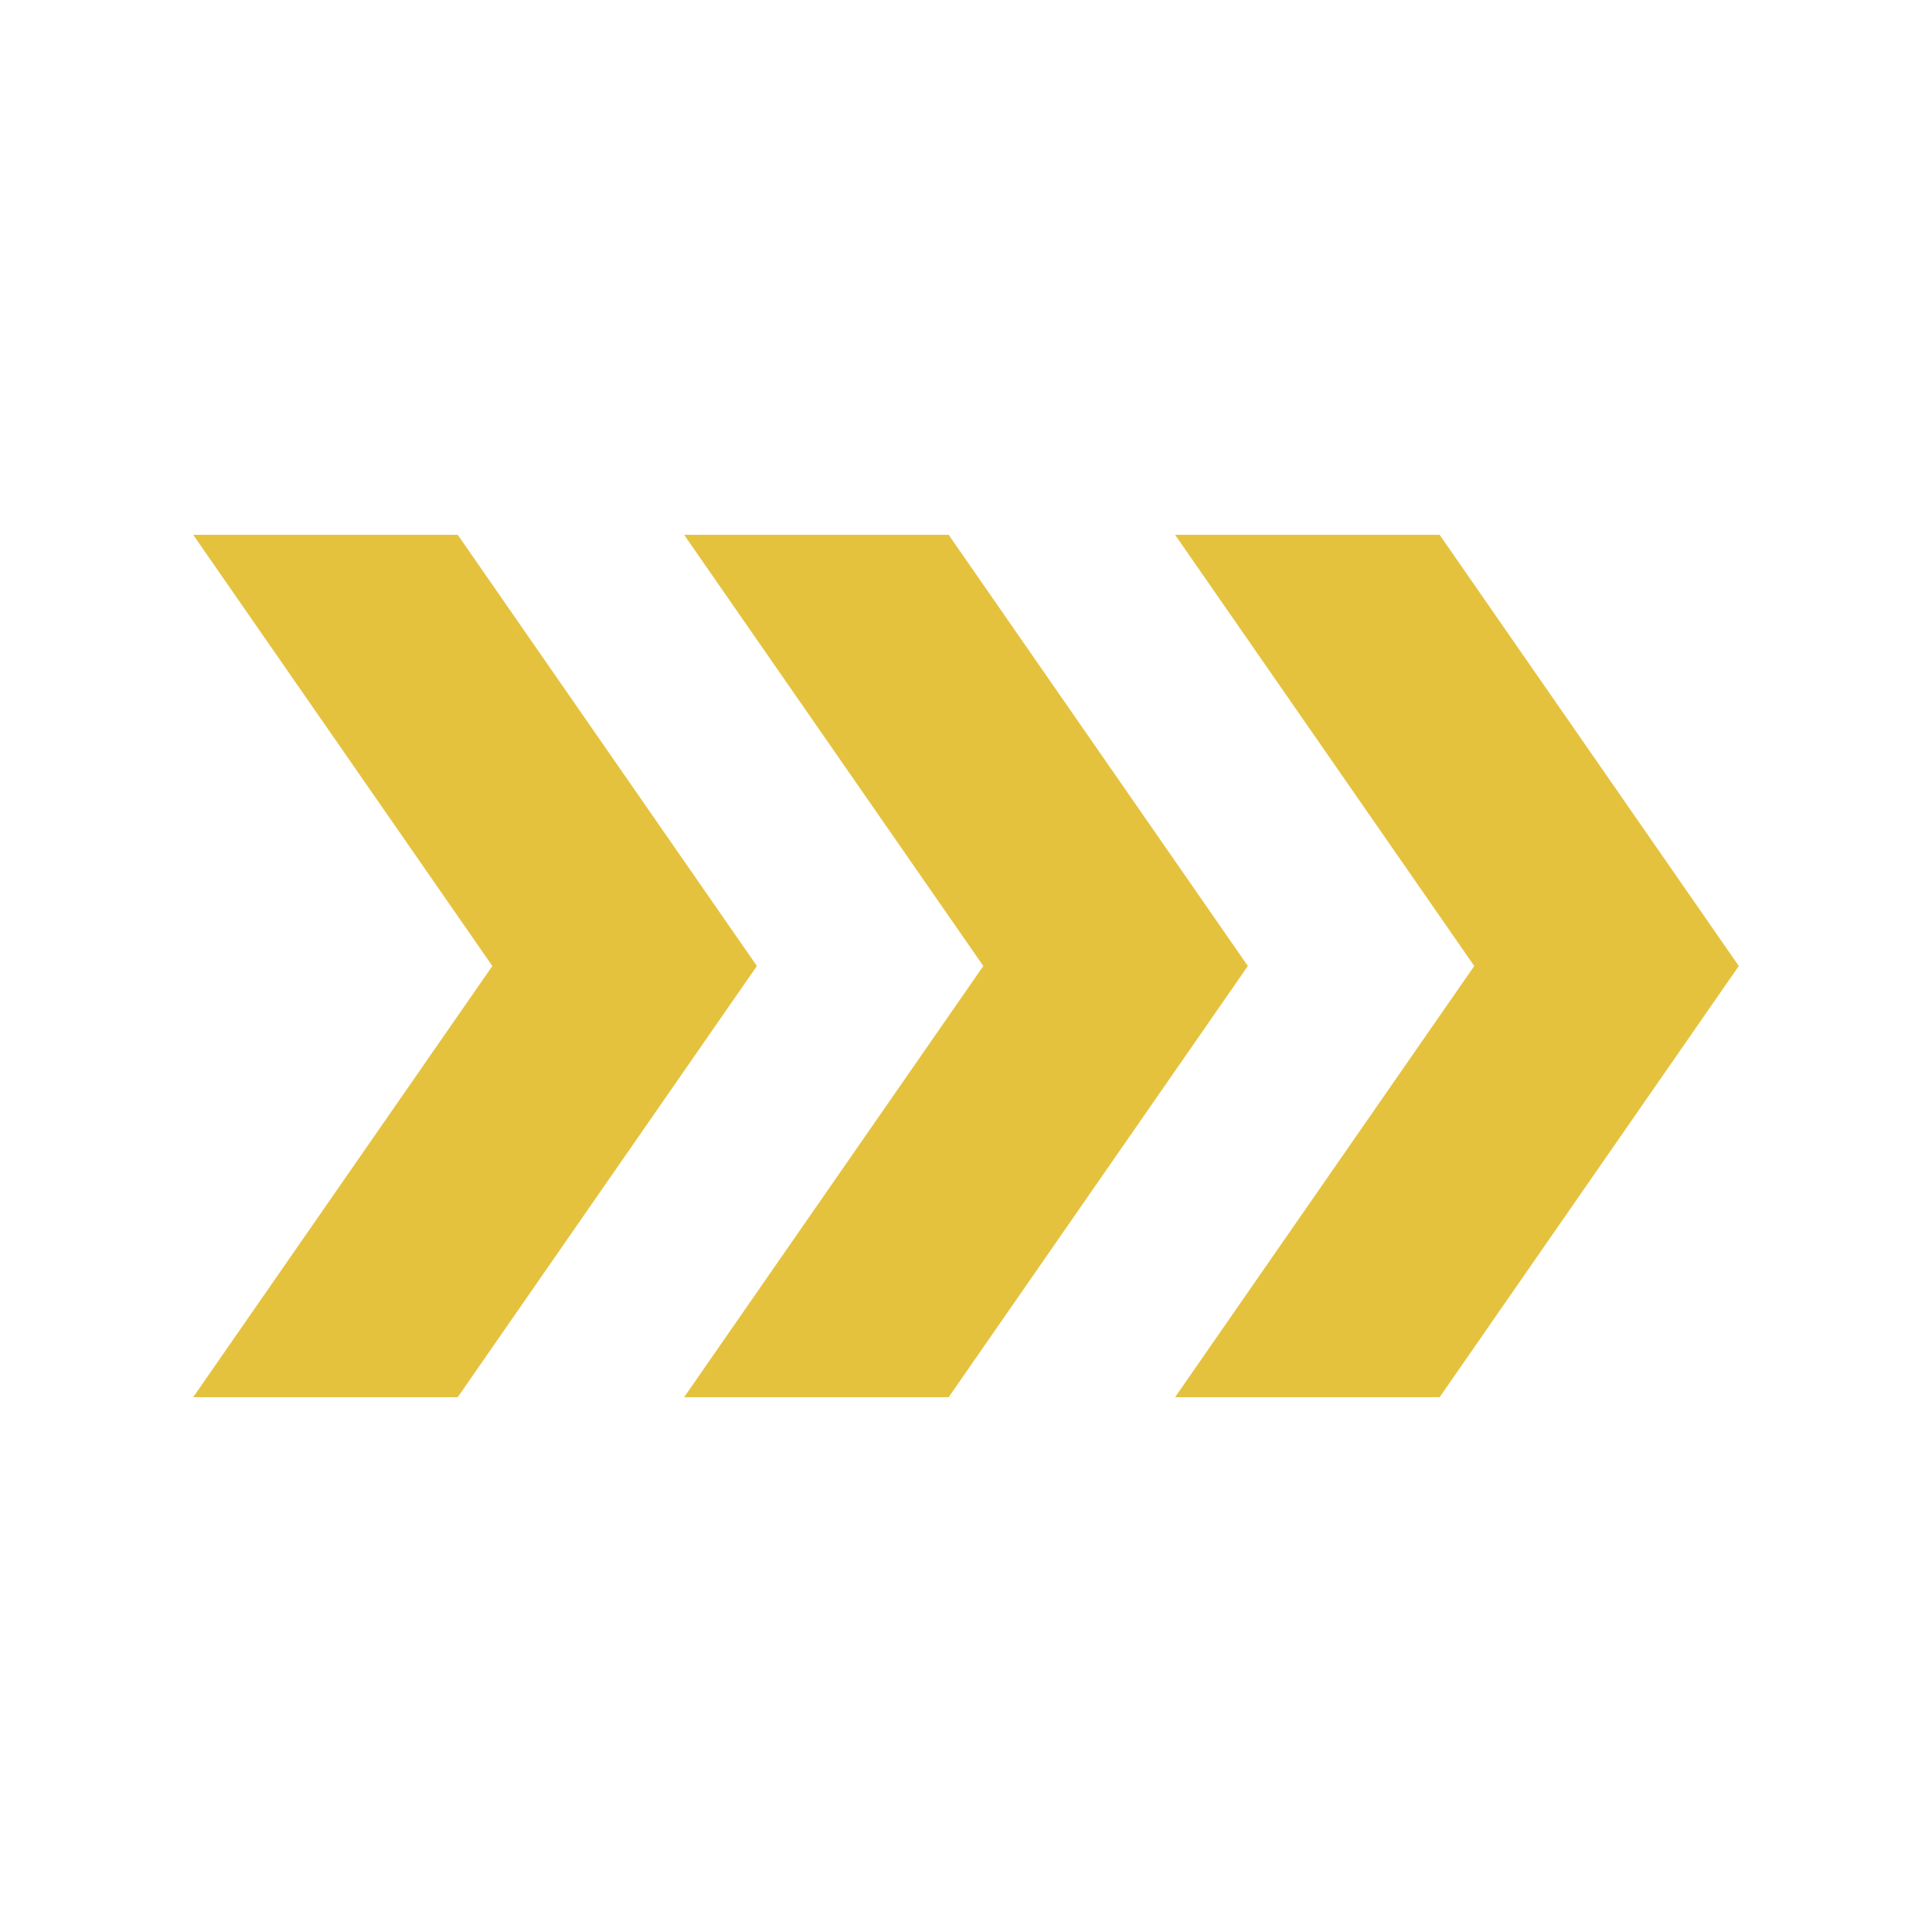
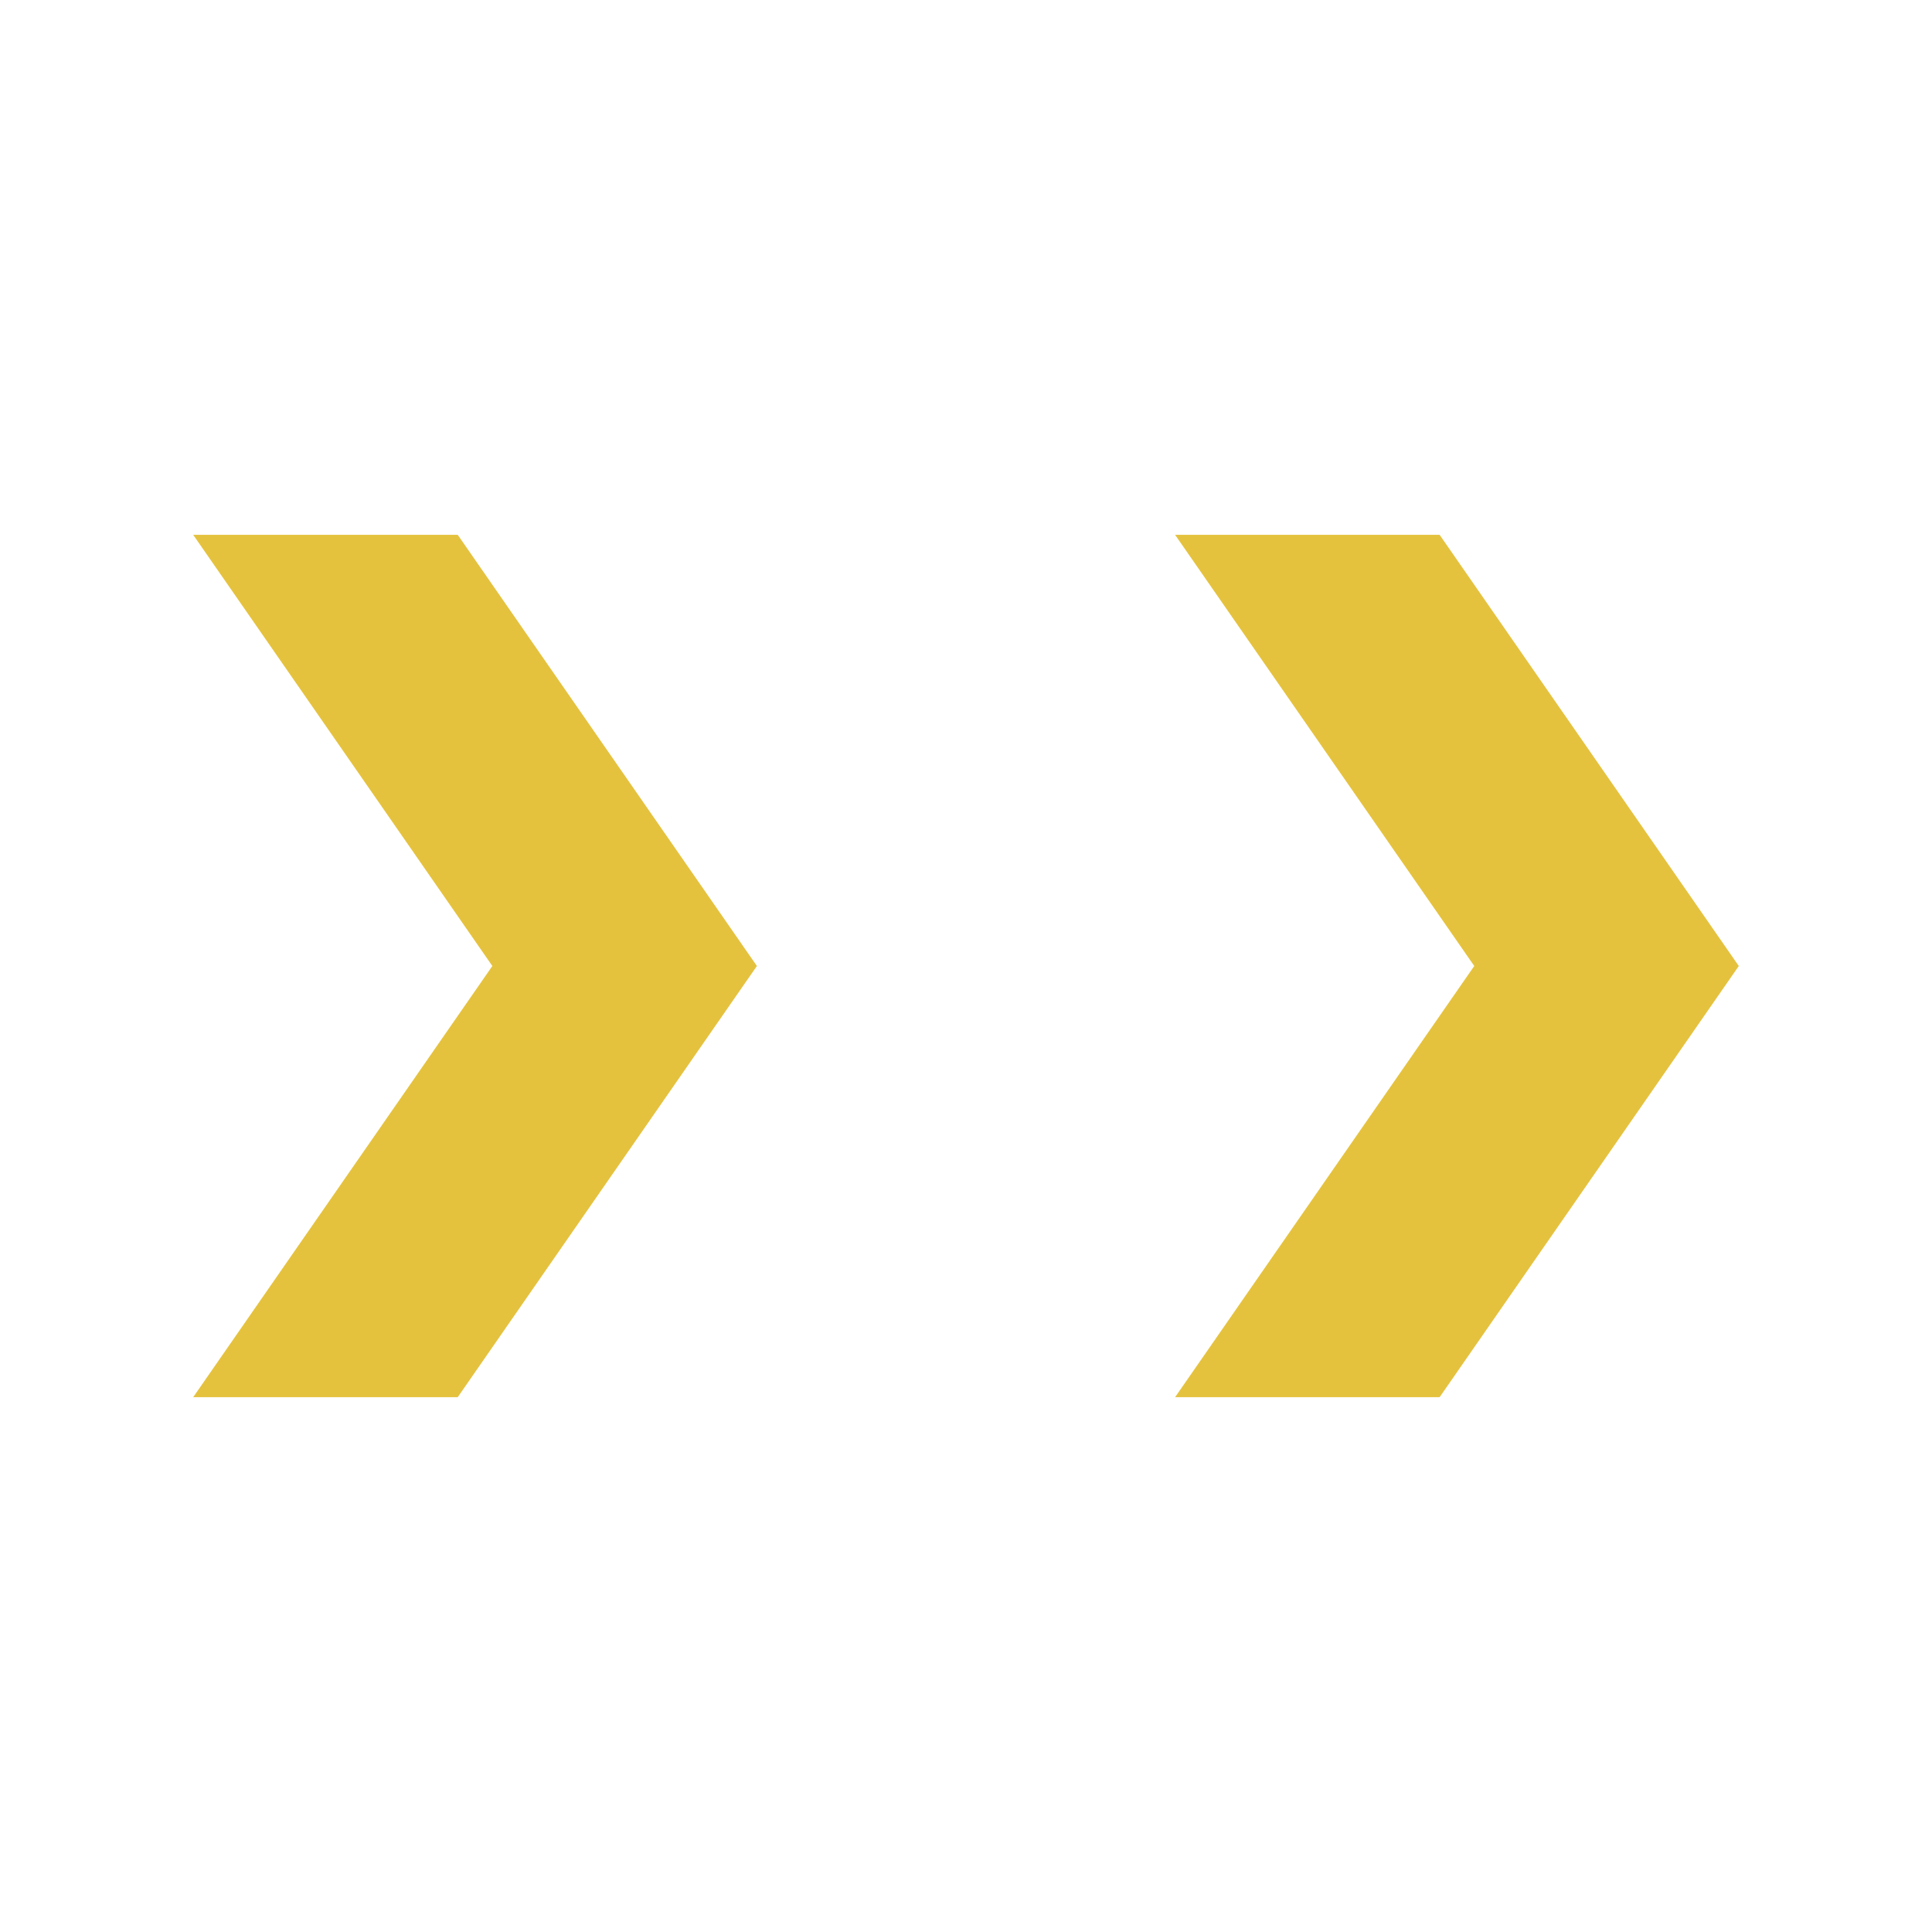
<svg xmlns="http://www.w3.org/2000/svg" id="Layer_1" viewBox="0 0 1000 1000" data-name="Layer 1">
  <path d="m236.93 723.17 154.84-223.17-154.84-223.17h-136.93l154.84 223.17-154.84 223.17z" fill="#E5C23E" />
-   <path d="m491.04 723.17 154.85-223.17-154.85-223.17h-136.93l154.85 223.17-154.85 223.17z" fill="#E5C23E" />
  <path d="m745.16 723.17 154.84-223.17-154.84-223.17h-136.93l154.84 223.17-154.84 223.17z" fill="#E5C23E" />
</svg>